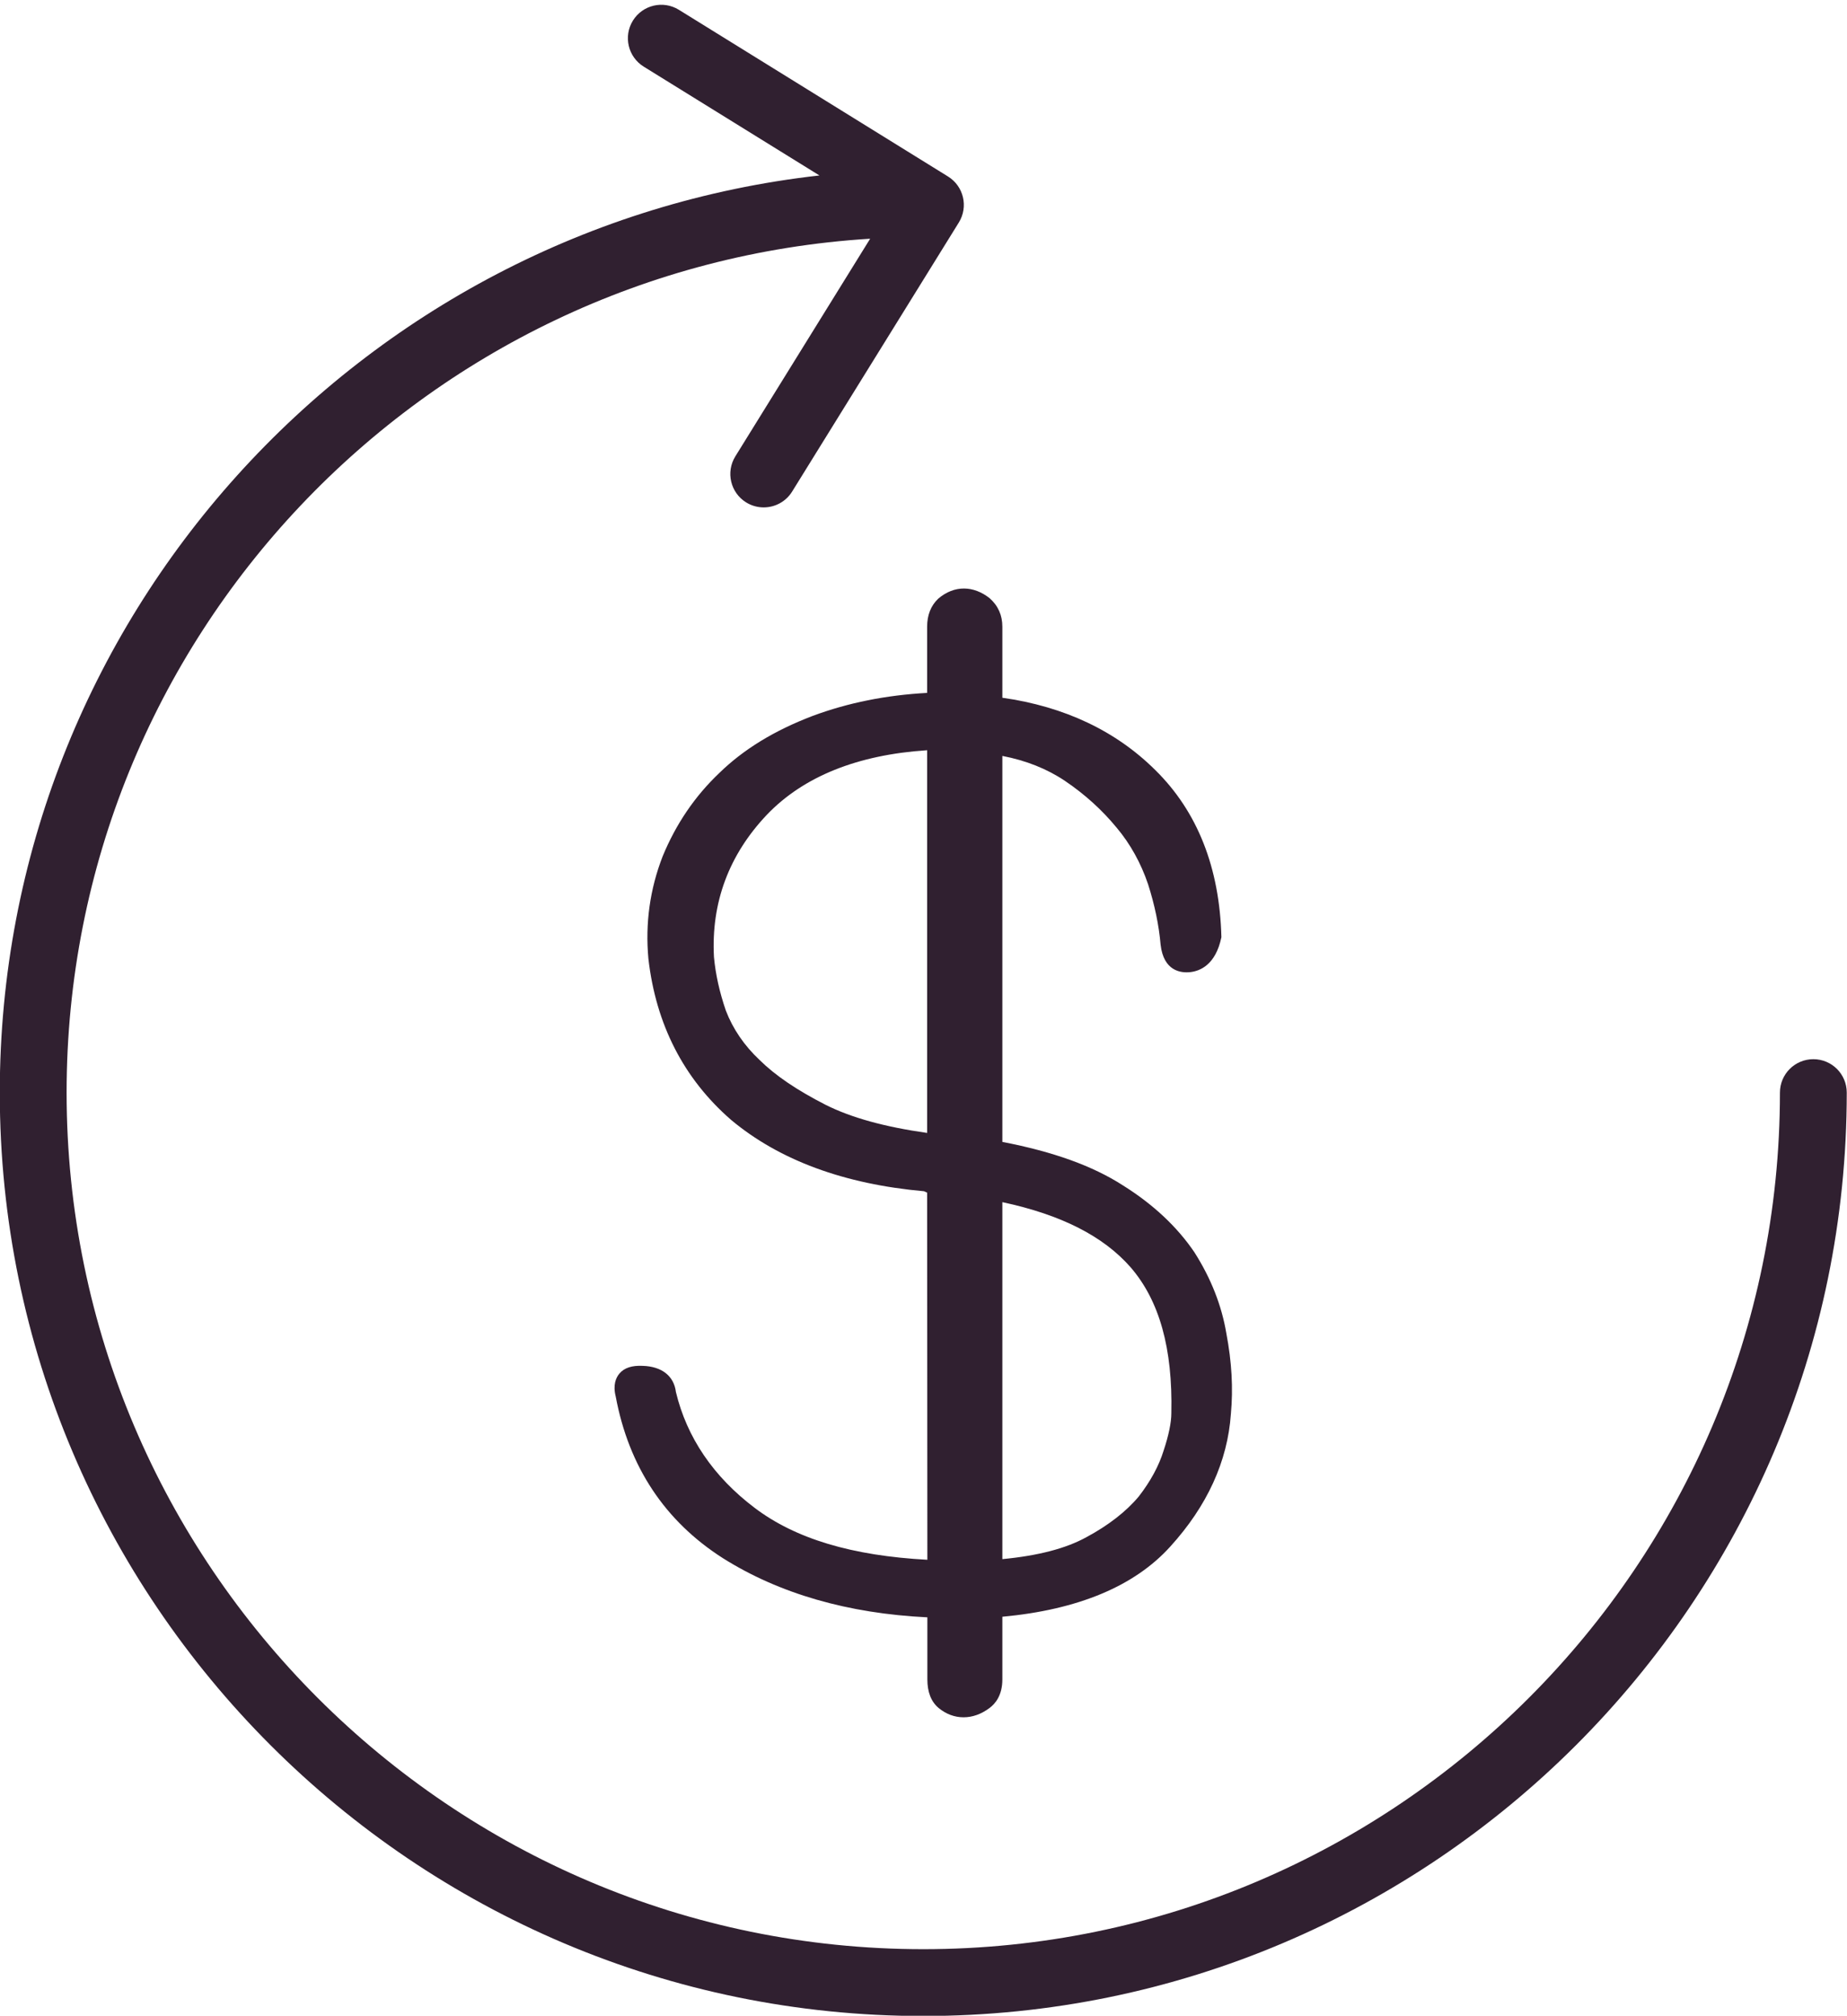
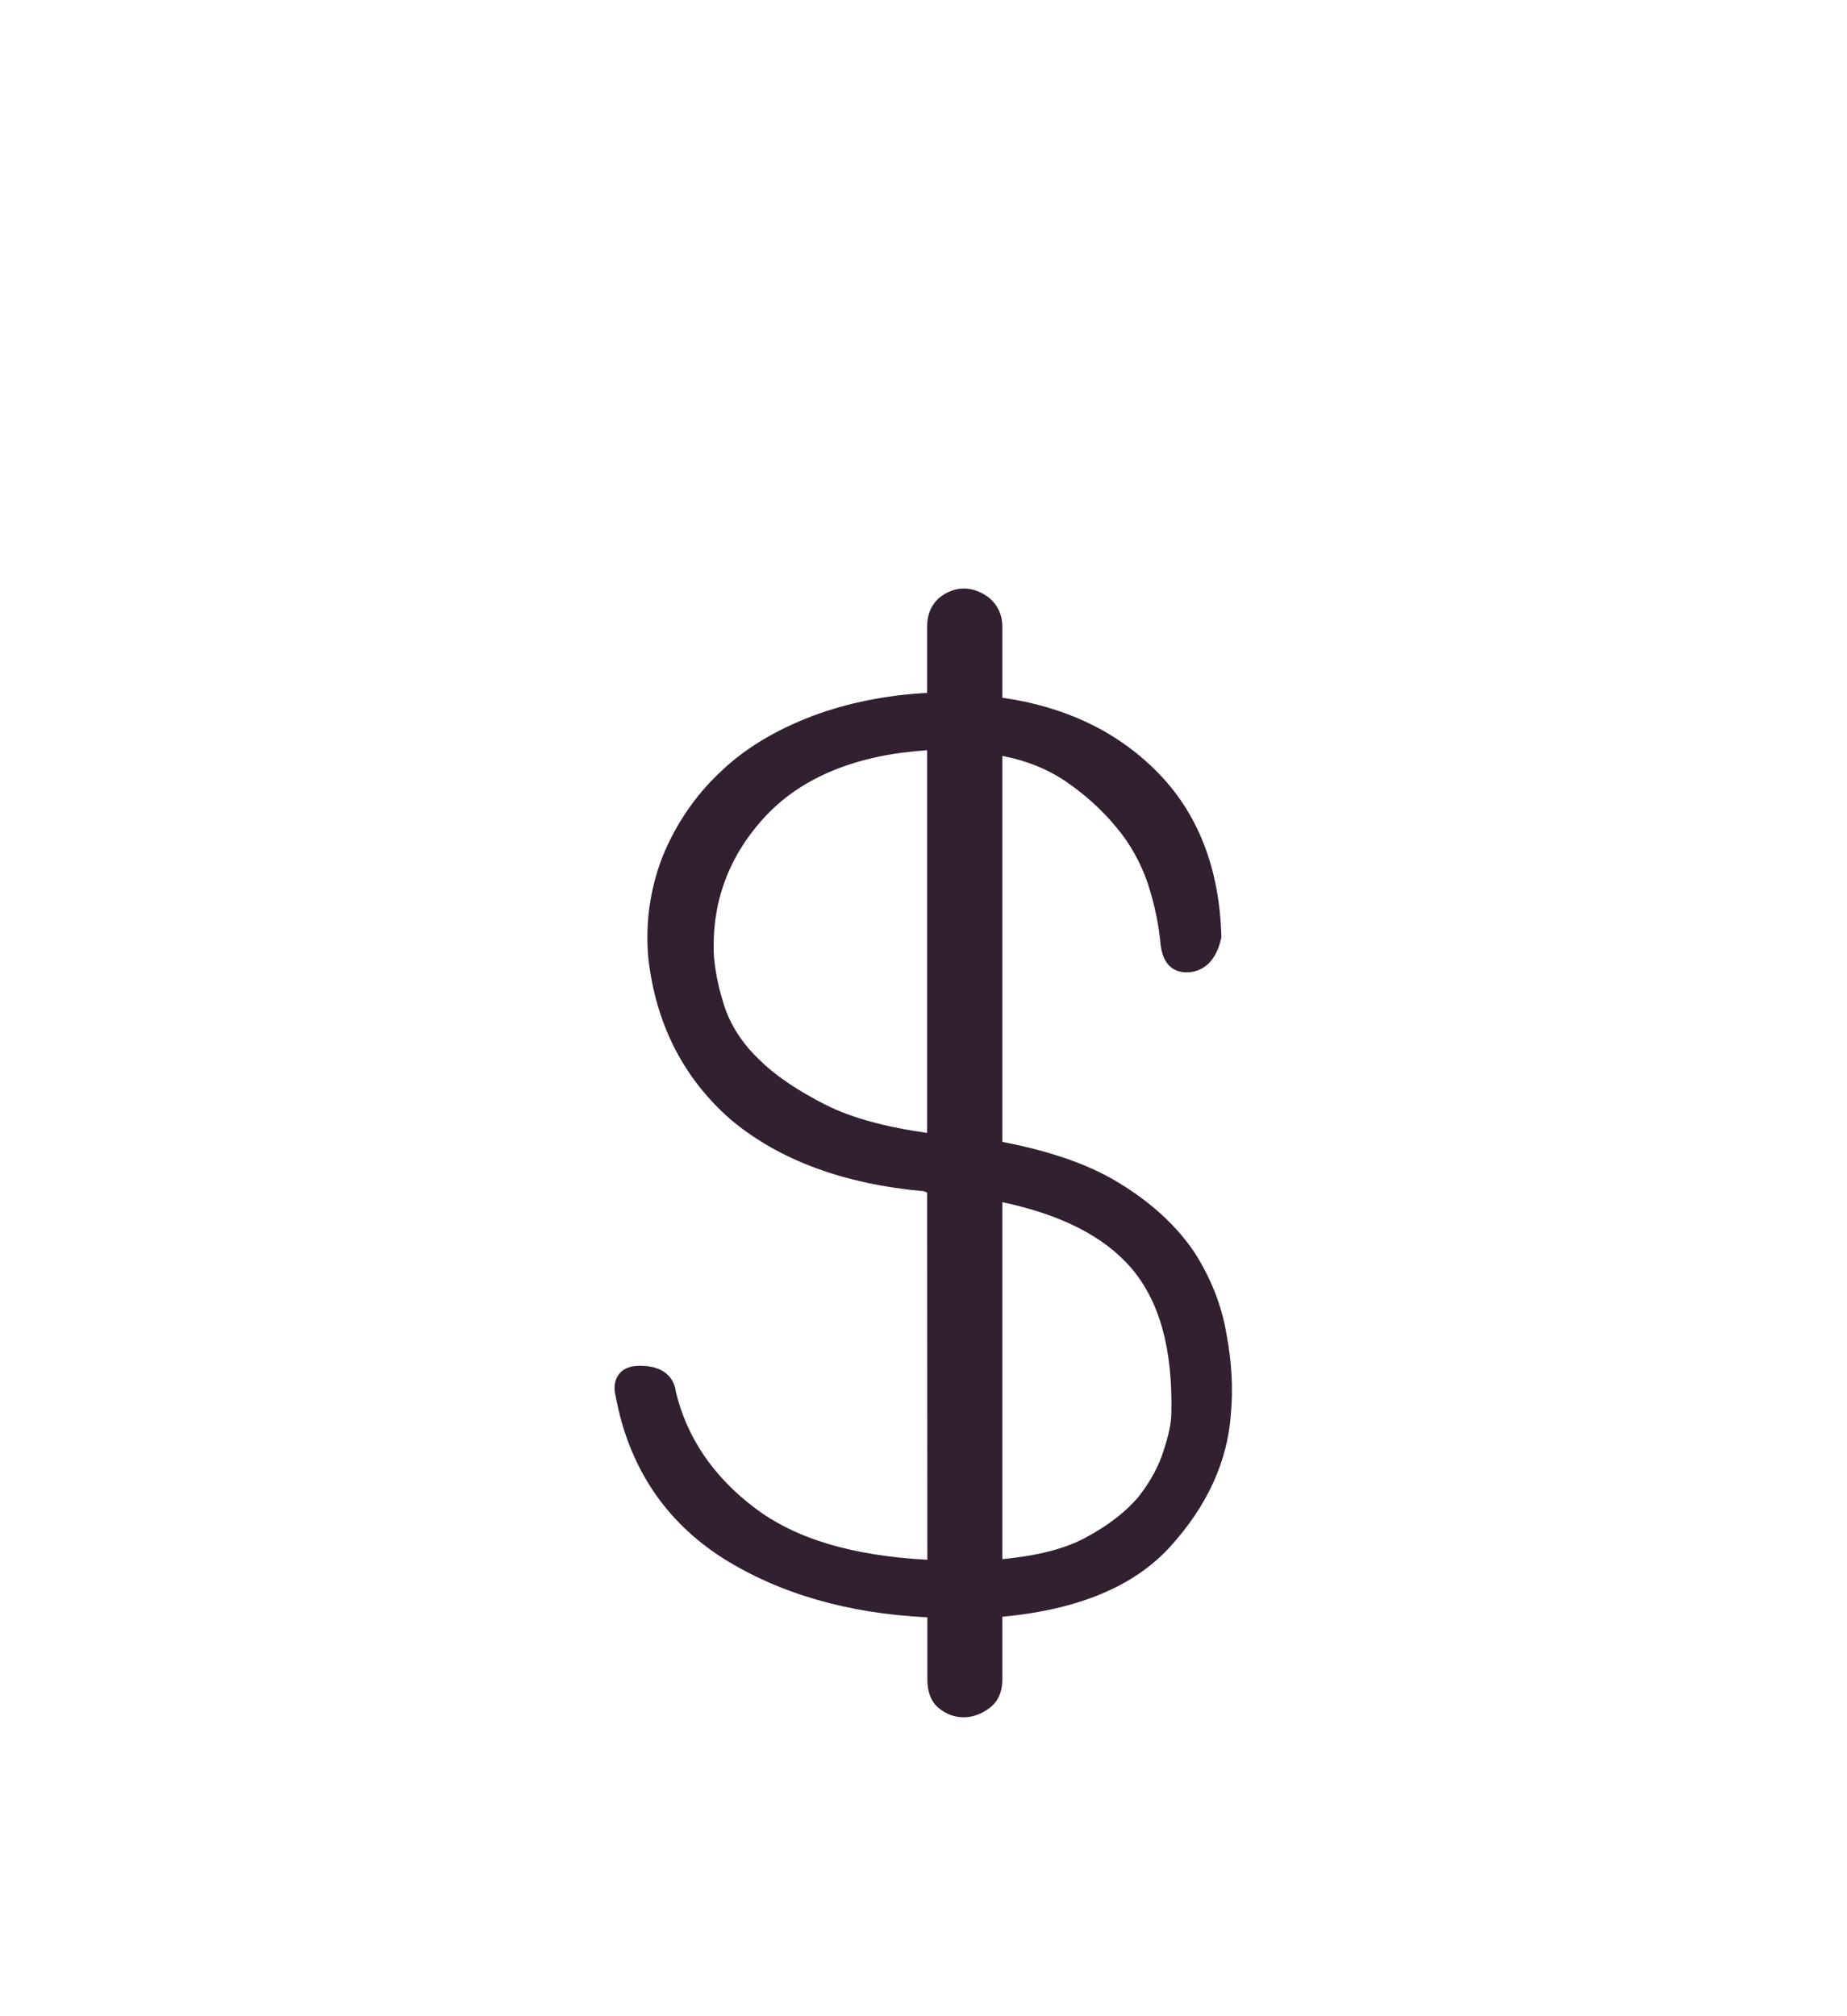
<svg xmlns="http://www.w3.org/2000/svg" fill="#000000" height="441.5" preserveAspectRatio="xMidYMid meet" version="1" viewBox="53.8 34.7 404.5 441.5" width="404.5" zoomAndPan="magnify">
  <g fill="#302030" id="change1_1">
-     <path d="M 450.93 266.688 C 446.887 266.688 443.613 269.961 443.613 274.008 C 443.613 377.461 359.453 461.617 256 461.617 C 152.547 461.617 68.387 377.461 68.387 274.008 C 68.387 174.48 146.34 93.039 244.367 86.984 L 214.836 134.664 C 212.715 138.098 213.77 142.609 217.207 144.738 C 218.406 145.48 219.734 145.832 221.051 145.832 C 223.504 145.832 225.895 144.602 227.281 142.363 L 263.789 83.43 C 265.91 79.992 264.855 75.484 261.414 73.355 L 202.48 36.848 C 199.035 34.711 194.535 35.781 192.406 39.219 C 190.281 42.656 191.34 47.164 194.777 49.297 L 233.258 73.129 C 132.418 84.477 53.754 170.184 53.754 274.008 C 53.754 385.52 144.48 476.254 256 476.254 C 367.52 476.254 458.246 385.52 458.246 274.008 C 458.246 269.961 454.973 266.688 450.93 266.688" fill="inherit" />
    <path d="M 273.32 298 C 286.219 300.758 295.43 305.445 301.418 312.277 C 307.727 319.594 310.641 330.039 310.328 344.191 L 310.328 344.23 C 310.328 346.262 309.746 349.078 308.641 352.406 C 307.617 355.738 305.773 359.137 303.203 362.453 C 300.473 365.738 296.516 368.812 291.742 371.371 C 287.262 373.844 281.223 375.43 273.32 376.188 Z M 256.844 282.84 C 247.504 281.516 240.215 279.492 234.621 276.688 C 228.316 273.465 223.59 270.262 220.145 266.855 C 216.785 263.703 214.293 260.035 212.758 256.027 C 211.367 251.965 210.52 248.133 210.16 244.324 C 209.52 232.414 213.426 221.91 221.785 213.113 C 229.797 204.762 241.59 200.023 256.844 199.016 Z M 256.844 171.969 L 256.844 186.461 C 247.789 186.961 239.578 188.609 231.789 191.496 C 223.359 194.715 216.664 198.809 211.34 203.996 C 205.996 209.062 201.82 215.199 198.914 222.281 C 196.137 229.434 195.086 236.949 195.801 244.668 C 197.449 259.086 203.539 270.969 213.926 279.996 C 224.461 288.805 238.68 294.059 256.18 295.613 L 256.535 295.773 C 256.637 295.828 256.734 295.871 256.844 295.914 L 256.895 376.328 C 240.395 375.445 228.02 371.727 219.105 364.984 C 210.031 358.137 204.211 349.52 201.828 339.59 C 201.402 336.059 198.715 333.973 194.543 333.855 C 192.234 333.742 190.504 334.27 189.434 335.57 C 188.711 336.43 187.996 338.016 188.641 340.547 C 191.504 355.938 199.406 367.871 212.133 375.988 C 224.453 383.746 239.5 388.09 256.895 388.934 L 256.895 402.523 C 256.895 405.297 257.715 407.414 259.371 408.801 C 261.023 410.145 262.859 410.828 264.824 410.828 C 266.77 410.828 268.676 410.156 270.484 408.812 C 271.777 407.871 273.32 406.012 273.32 402.523 L 273.32 388.805 C 289.883 387.277 302.246 382.117 310.078 373.457 C 318.172 364.555 322.645 354.766 323.367 344.402 C 323.891 338.773 323.562 332.984 322.375 326.742 C 321.352 320.637 319.008 314.68 315.379 308.977 C 311.586 303.375 306.297 298.43 299.68 294.301 C 293.105 290.07 284.477 286.953 273.32 284.805 L 273.32 200.266 C 278.508 201.266 283.109 203.094 287.02 205.727 C 291.379 208.668 295.18 212.121 298.352 215.984 C 301.305 219.48 303.684 223.766 305.227 228.359 C 306.684 232.898 307.605 237.336 307.977 241.609 C 308.633 247.355 312.352 247.875 314.551 247.609 C 316.527 247.367 320.023 246.109 321.289 239.973 C 320.91 224.762 316.043 212.449 306.824 203.375 C 298.188 194.785 286.918 189.453 273.32 187.523 L 273.32 171.969 C 273.32 169.477 272.414 167.395 270.539 165.723 C 267.039 162.957 262.809 162.793 259.258 165.84 C 257.656 167.375 256.844 169.438 256.844 171.969" fill="inherit" />
  </g>
</svg>